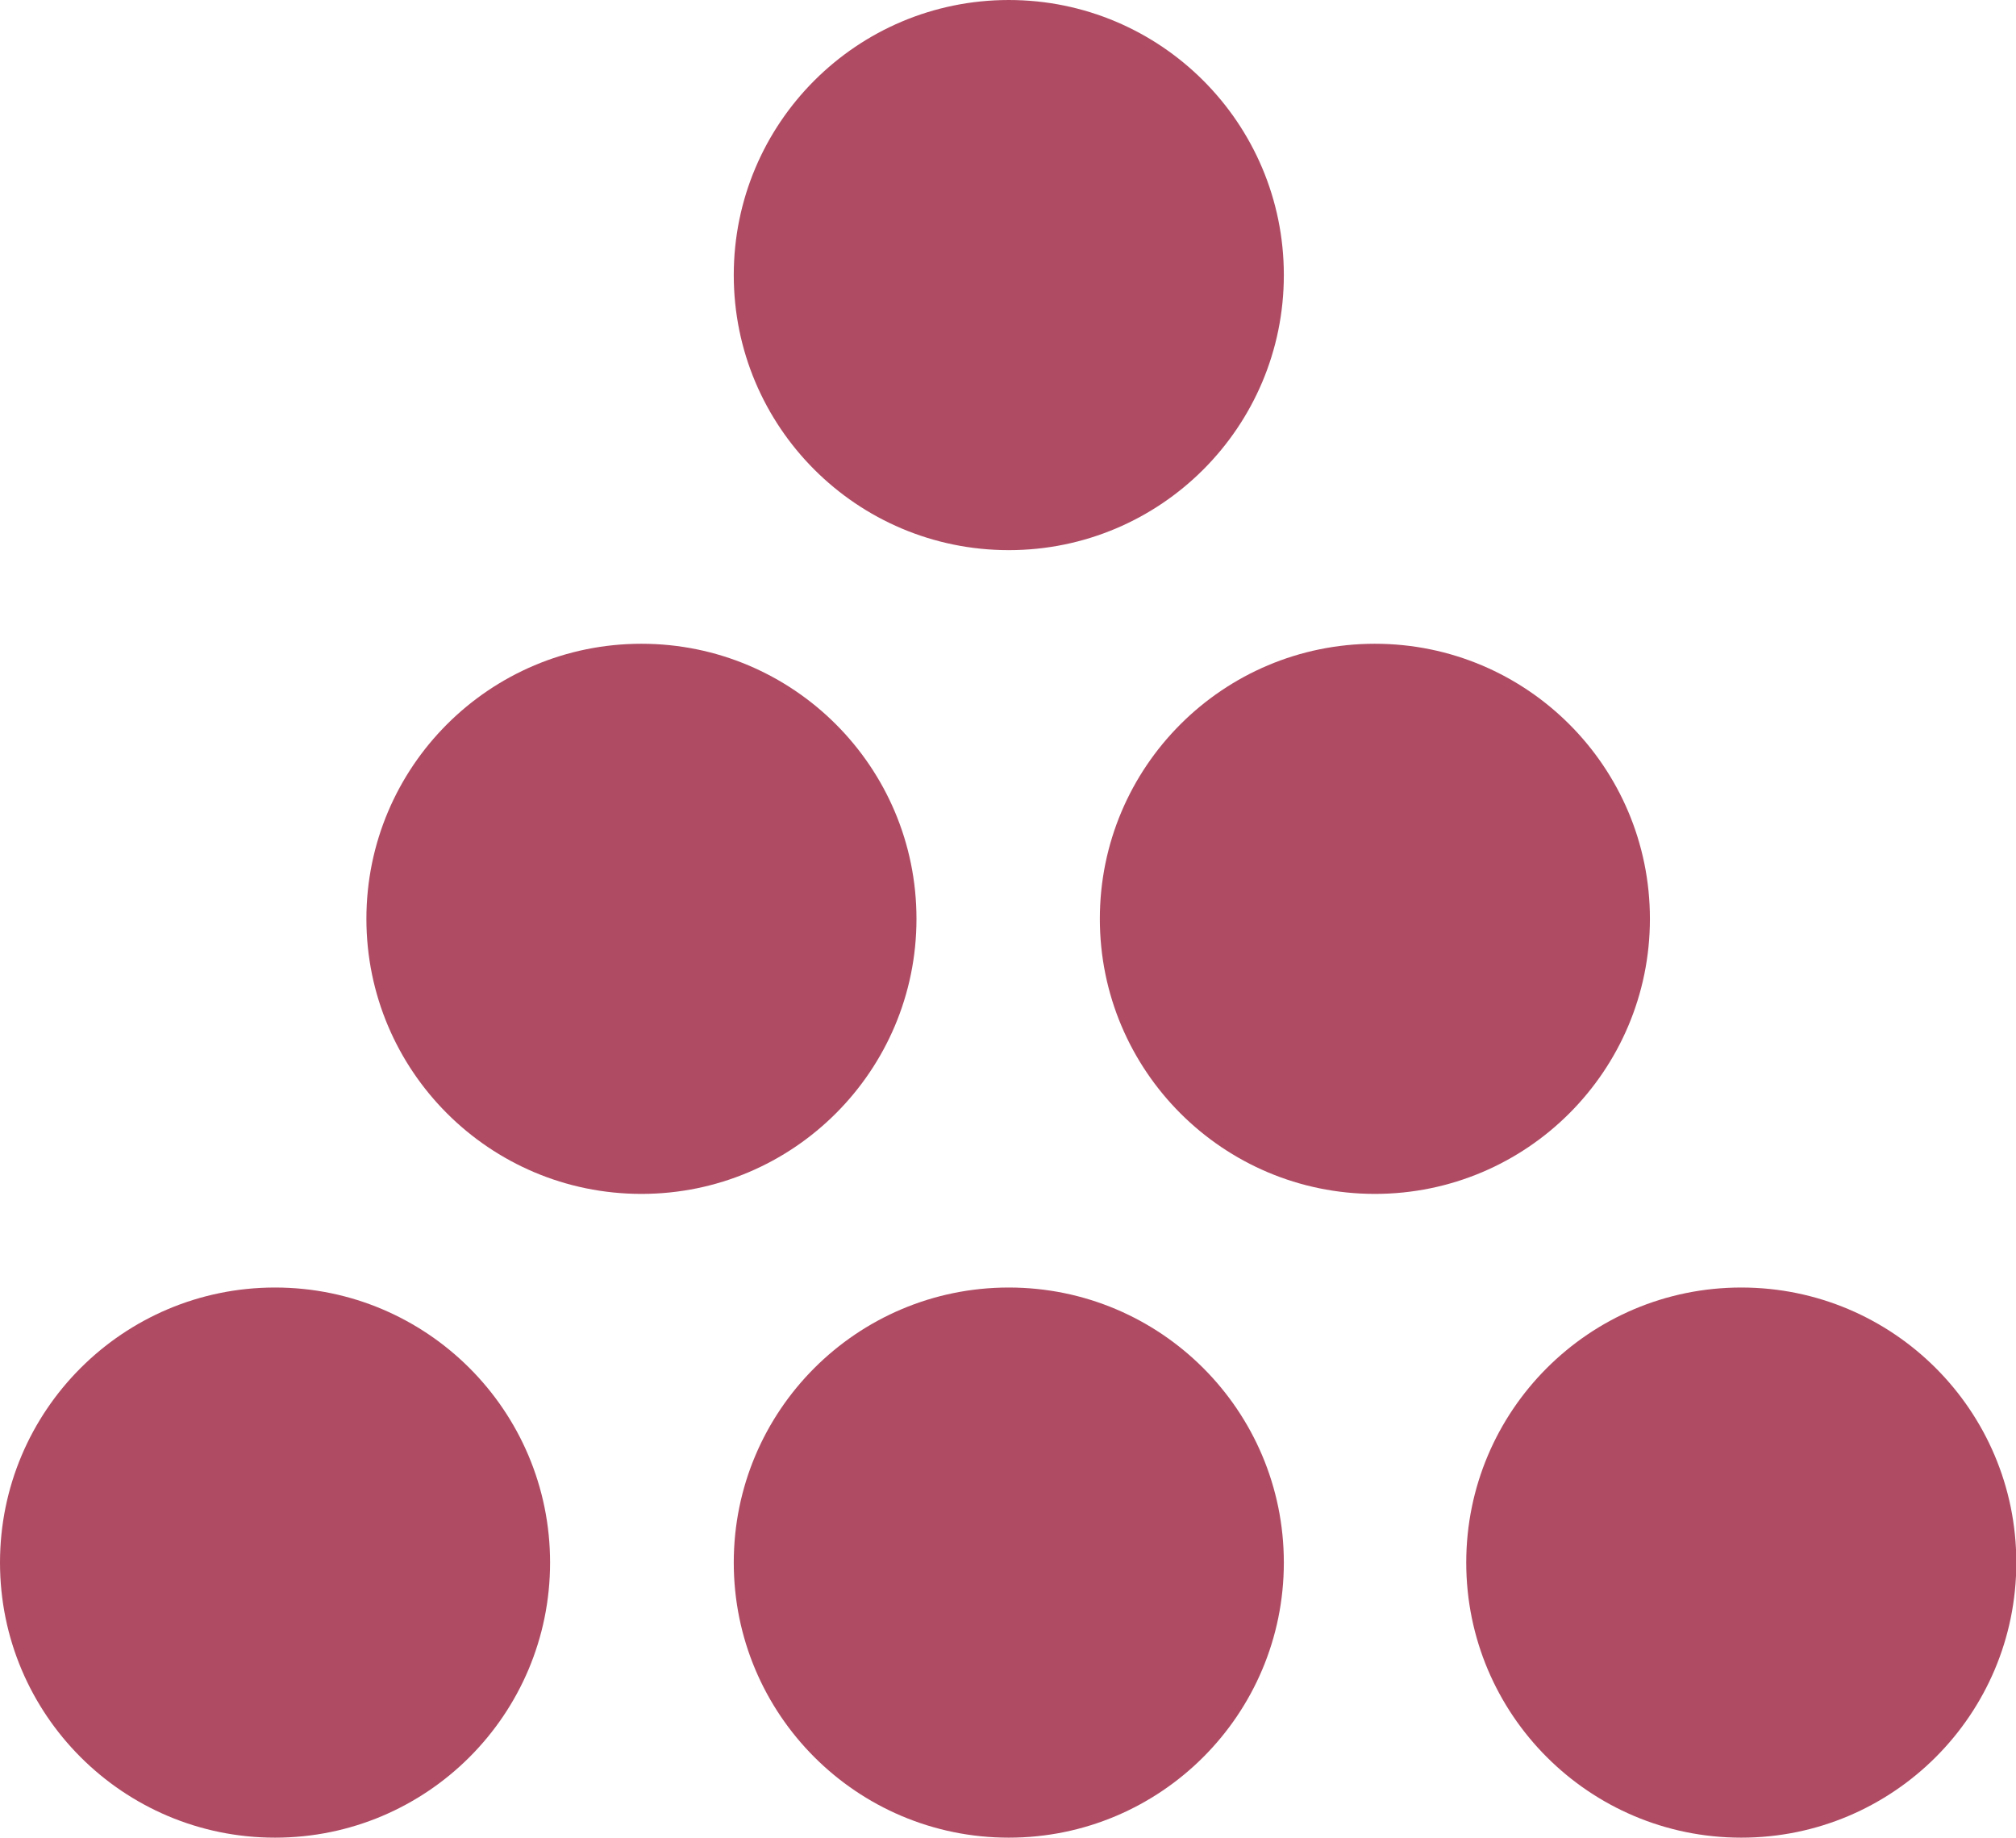
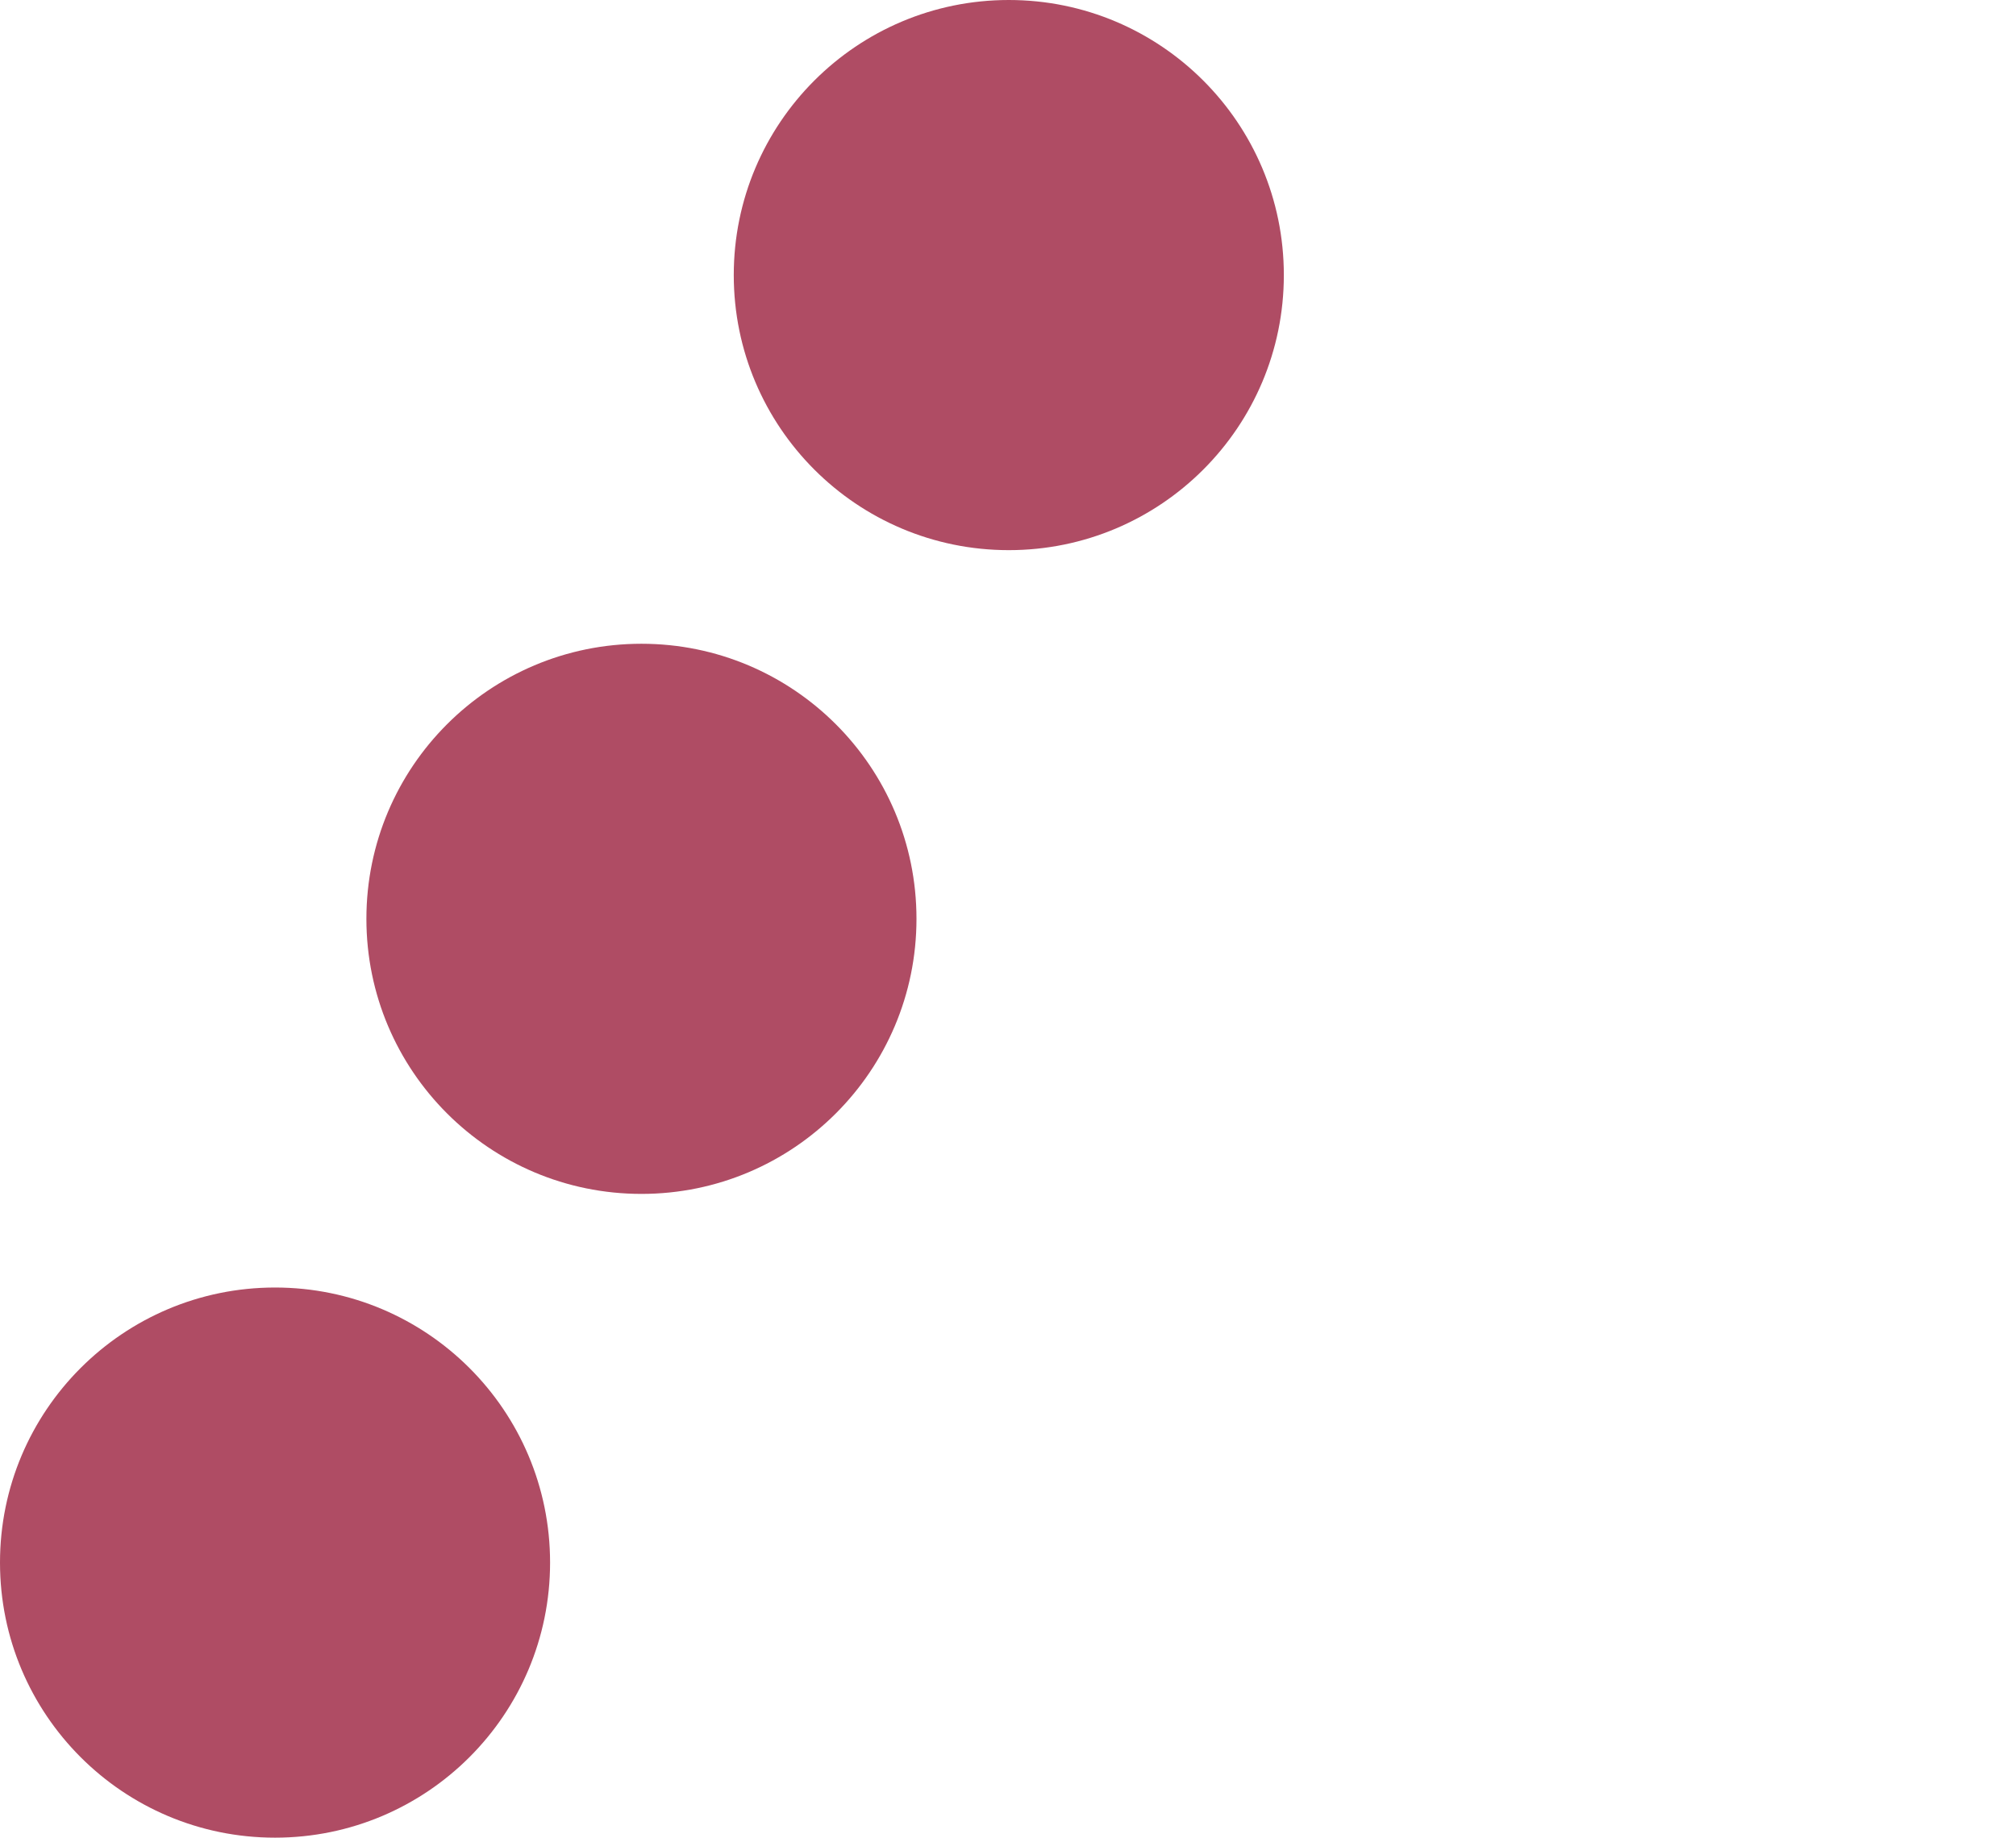
<svg xmlns="http://www.w3.org/2000/svg" id="BURGUNDY" viewBox="0 0 62.89 57.32">
  <defs>
    <style>.cls-1{fill:#af4c64;}</style>
  </defs>
  <title>supply-ink-burgundy</title>
  <circle class="cls-1" cx="20.01" cy="28.66" r="8.58" />
-   <circle class="cls-1" cx="42.89" cy="28.66" r="8.58" />
  <circle class="cls-1" cx="31.47" cy="8.58" r="8.58" />
  <circle class="cls-1" cx="8.58" cy="48.74" r="8.58" />
-   <circle class="cls-1" cx="31.47" cy="48.74" r="8.58" />
-   <circle class="cls-1" cx="54.32" cy="48.74" r="8.58" />
</svg>